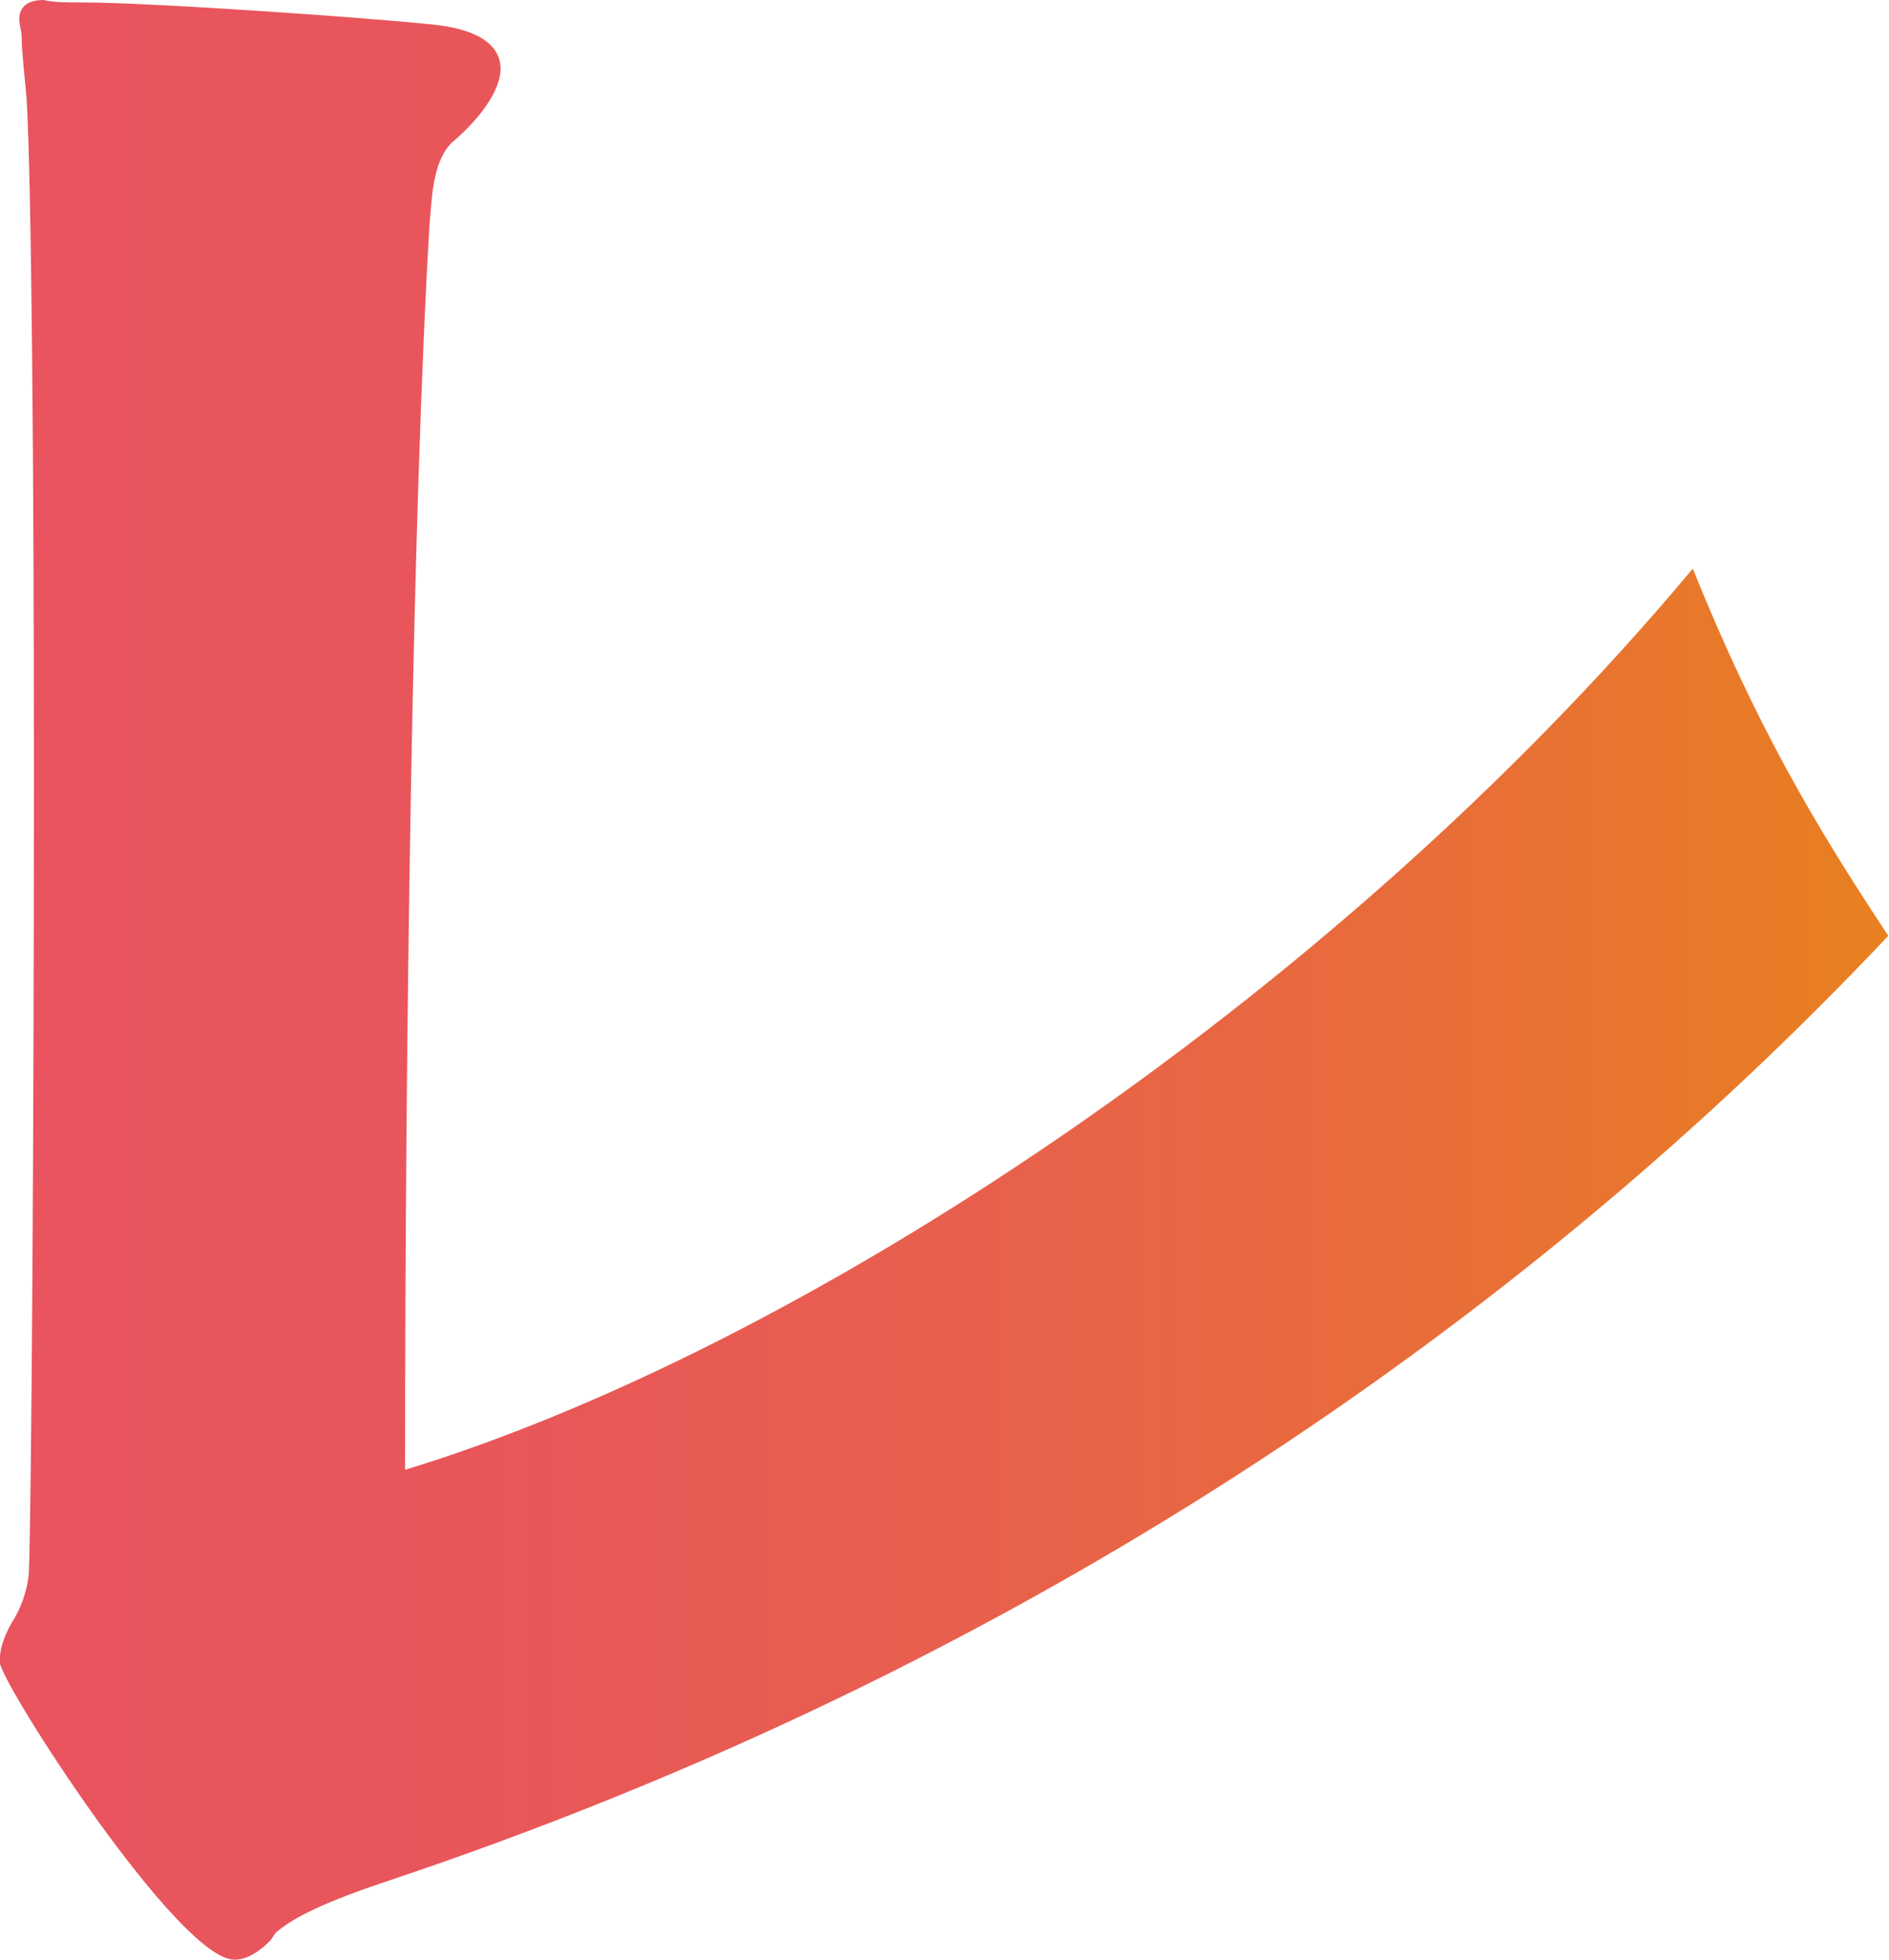
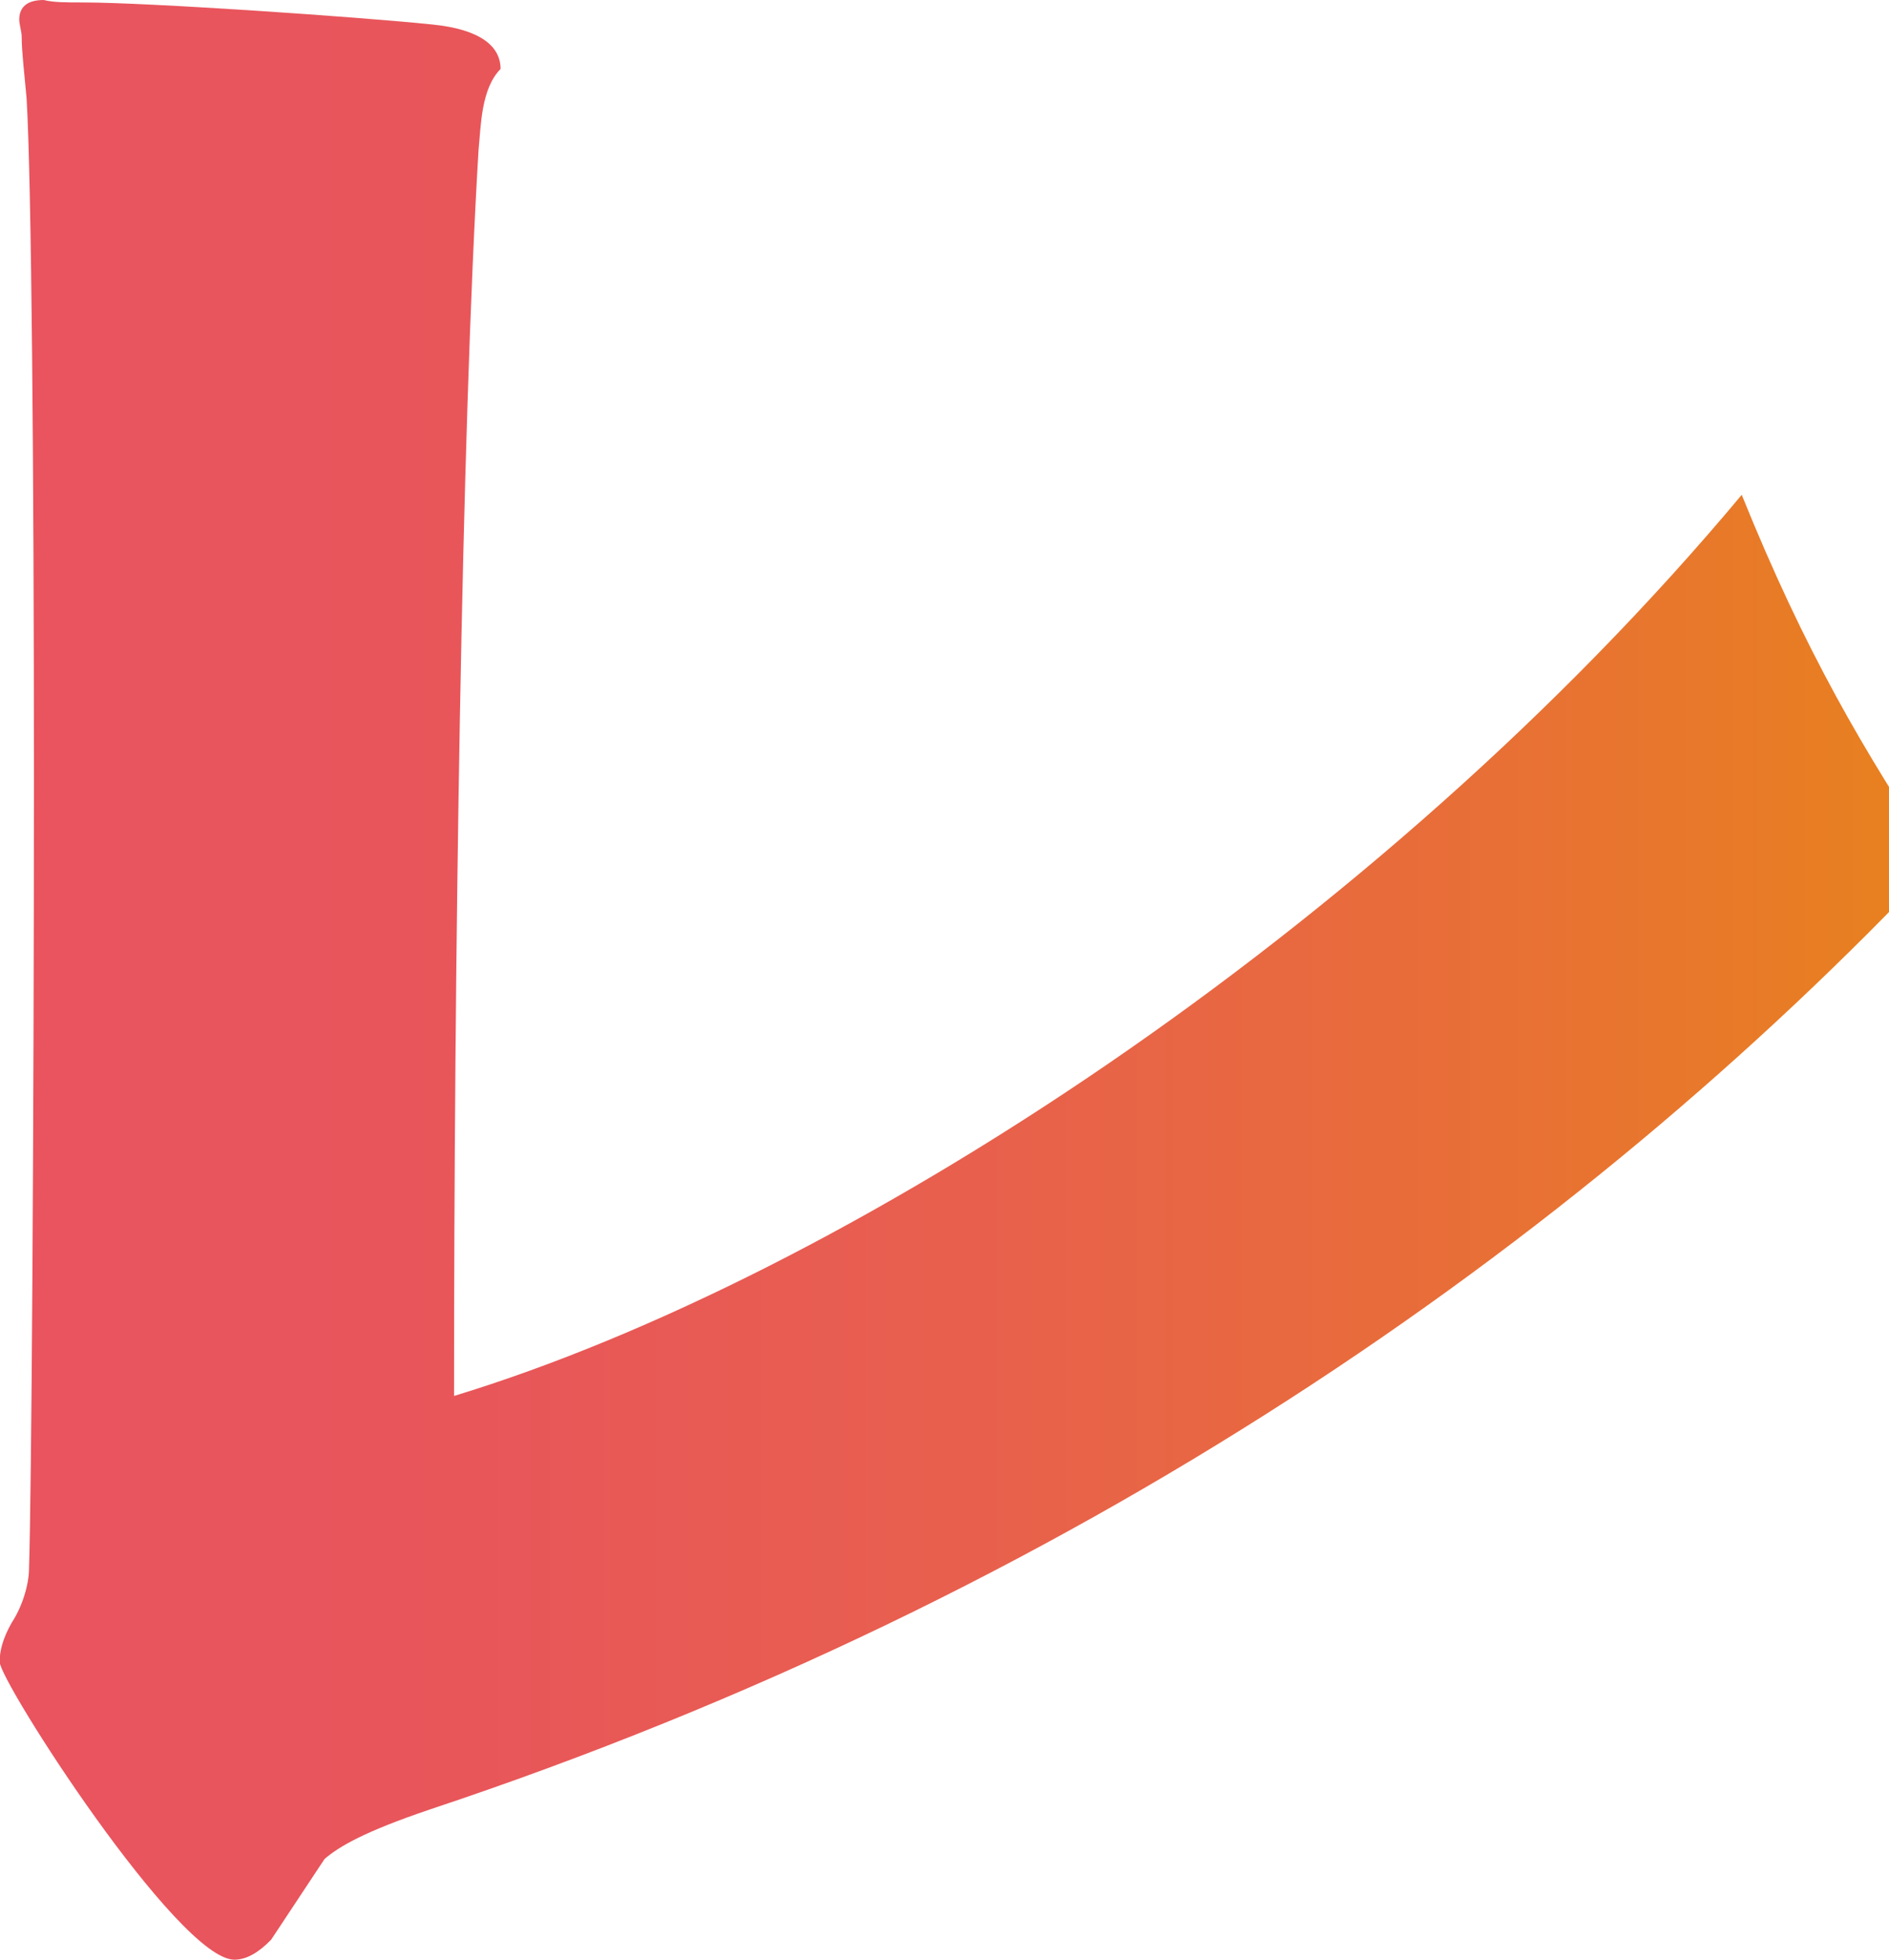
<svg xmlns="http://www.w3.org/2000/svg" id="_レイヤー_2" viewBox="0 0 54 56">
  <defs>
    <style>.cls-1{fill:url(#_名称未設定グラデーション_335);}</style>
    <linearGradient id="_名称未設定グラデーション_335" x1="0" y1="28" x2="54" y2="28" gradientUnits="userSpaceOnUse">
      <stop offset="0" stop-color="#e9545f" />
      <stop offset=".25" stop-color="#e8565a" />
      <stop offset=".5" stop-color="#e85f4e" />
      <stop offset=".76" stop-color="#e86d39" />
      <stop offset="1" stop-color="#e88020" />
    </linearGradient>
  </defs>
  <g id="_コピー">
-     <path class="cls-1" d="M7.75,55.43c-.35.36-.7.57-1.05.57-1.61,0-6.71-7.95-6.71-8.51,0-.28.07-.64.35-1.13.28-.42.49-1.06.49-1.55.07-2.11.14-12.59.14-22.58,0-8.72-.07-17.1-.21-19.42-.07-.78-.14-1.34-.14-1.76,0-.14-.07-.36-.07-.49,0-.28.14-.56.7-.56.28.07.63.07,1.12.07,1.89,0,7.97.42,9.99.63,1.4.14,1.95.64,1.95,1.27s-.63,1.47-1.4,2.11c-.56.57-.56,1.62-.63,2.32-.49,8.16-.7,23.29-.7,35.6,11.11-3.38,26.41-13.3,36.81-25.75,1.82,4.5,3.49,7.32,5.59,10.49-10.34,10.97-24.73,20.97-43.1,27.08-1.89.64-2.59,1.06-3,1.41l-.14.21Z" />
+     <path class="cls-1" d="M7.75,55.43c-.35.36-.7.57-1.05.57-1.61,0-6.71-7.95-6.71-8.51,0-.28.07-.64.35-1.13.28-.42.49-1.06.49-1.55.07-2.11.14-12.59.14-22.58,0-8.72-.07-17.1-.21-19.42-.07-.78-.14-1.34-.14-1.76,0-.14-.07-.36-.07-.49,0-.28.14-.56.7-.56.28.07.63.07,1.12.07,1.89,0,7.97.42,9.99.63,1.4.14,1.95.64,1.95,1.27c-.56.57-.56,1.62-.63,2.32-.49,8.16-.7,23.29-.7,35.6,11.11-3.38,26.41-13.3,36.81-25.75,1.82,4.5,3.49,7.32,5.59,10.49-10.34,10.97-24.73,20.97-43.1,27.08-1.89.64-2.59,1.06-3,1.41l-.14.21Z" />
  </g>
</svg>